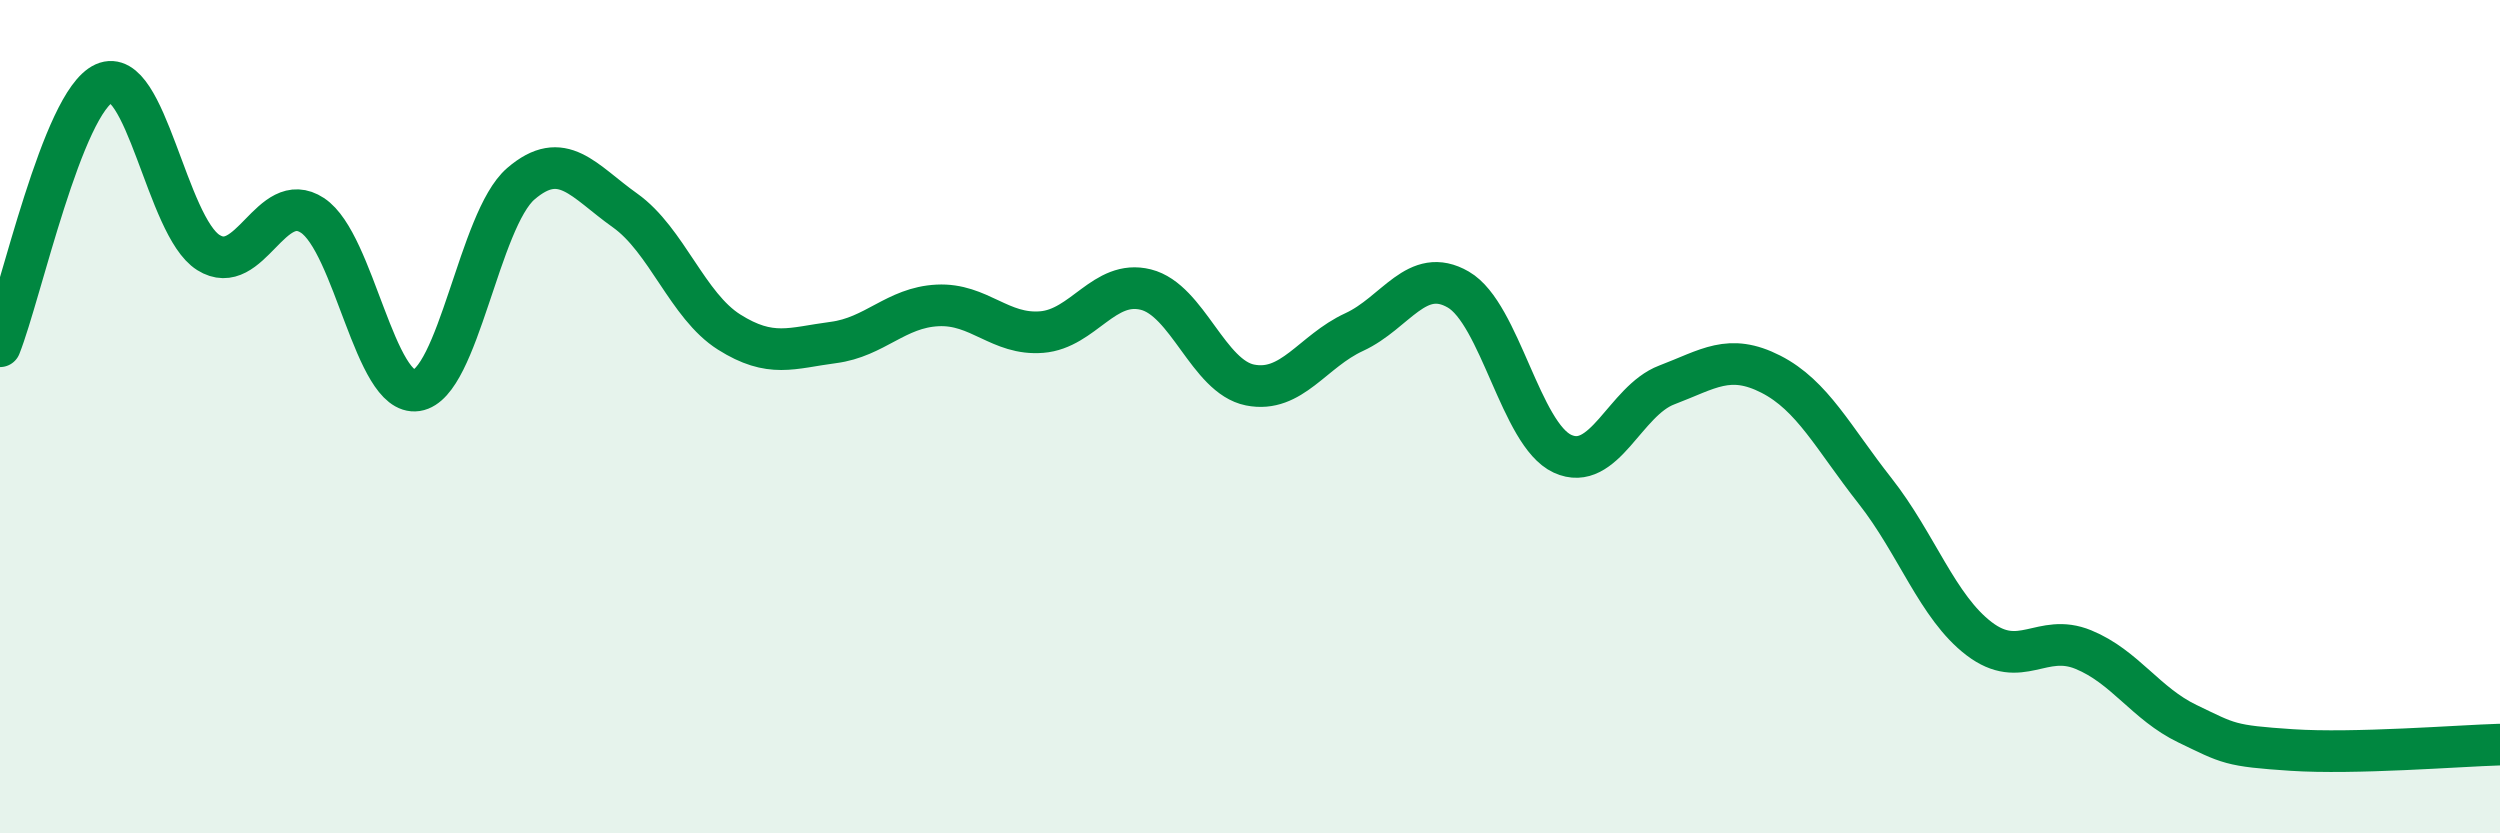
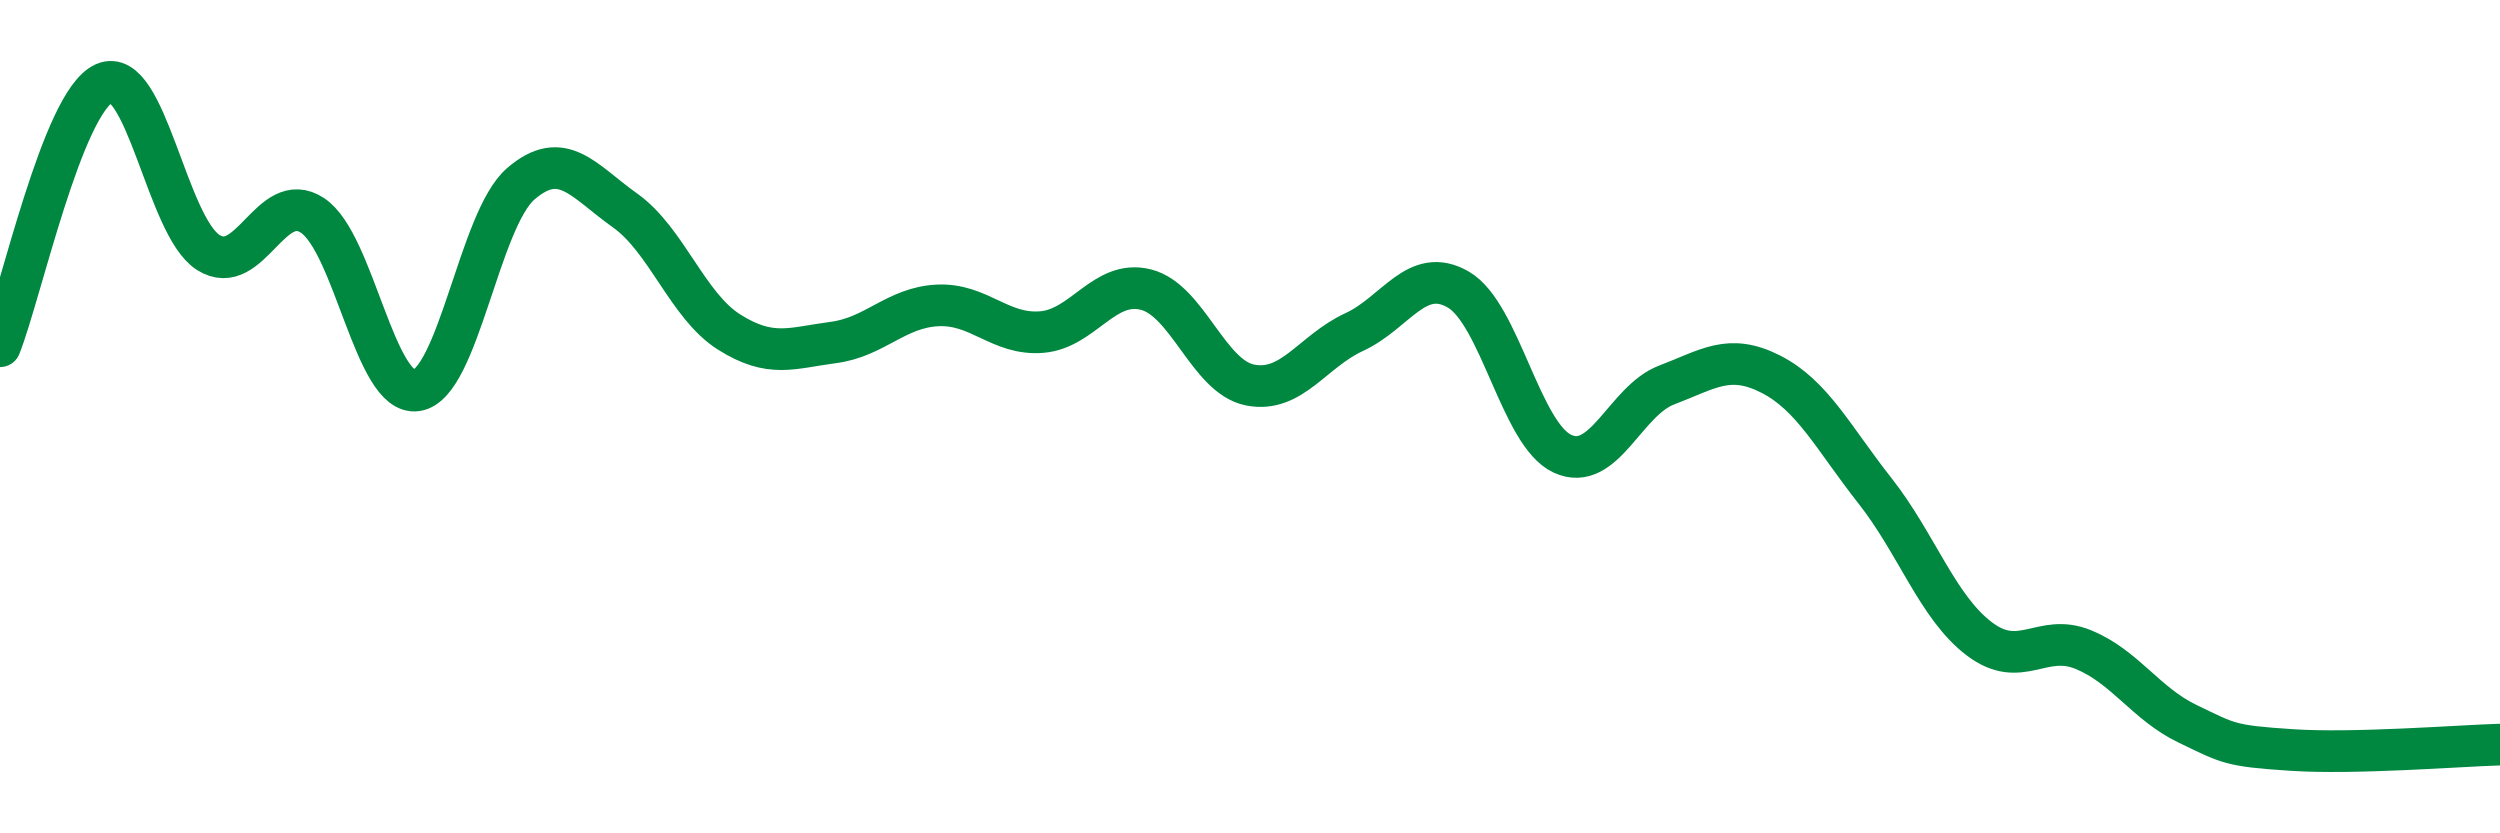
<svg xmlns="http://www.w3.org/2000/svg" width="60" height="20" viewBox="0 0 60 20">
-   <path d="M 0,8.31 C 0.5,7.05 1.5,2.45 2.5,2 C 3.5,1.55 4,5.43 5,6.06 C 6,6.69 6.5,4.51 7.5,5.17 C 8.5,5.83 9,9.52 10,9.37 C 11,9.22 11.5,5.27 12.5,4.41 C 13.5,3.55 14,4.34 15,5.05 C 16,5.76 16.5,7.34 17.5,7.97 C 18.5,8.6 19,8.35 20,8.22 C 21,8.09 21.5,7.38 22.5,7.33 C 23.5,7.28 24,8.05 25,7.97 C 26,7.89 26.5,6.7 27.5,6.95 C 28.5,7.2 29,9.04 30,9.24 C 31,9.44 31.5,8.43 32.5,7.97 C 33.5,7.51 34,6.37 35,6.95 C 36,7.53 36.5,10.43 37.5,10.89 C 38.5,11.35 39,9.62 40,9.24 C 41,8.86 41.5,8.47 42.5,8.98 C 43.5,9.49 44,10.51 45,11.78 C 46,13.05 46.5,14.57 47.5,15.33 C 48.5,16.09 49,15.18 50,15.59 C 51,16 51.5,16.89 52.5,17.37 C 53.5,17.85 53.5,17.9 55,18 C 56.5,18.1 59,17.9 60,17.87L60 20L0 20Z" fill="#008740" opacity="0.1" stroke-linecap="round" stroke-linejoin="round" />
  <path d="M 0,8.31 C 0.5,7.05 1.5,2.45 2.5,2 C 3.5,1.55 4,5.43 5,6.06 C 6,6.69 6.5,4.51 7.5,5.17 C 8.5,5.83 9,9.52 10,9.37 C 11,9.22 11.5,5.27 12.5,4.41 C 13.5,3.55 14,4.34 15,5.05 C 16,5.76 16.5,7.34 17.5,7.97 C 18.5,8.6 19,8.35 20,8.22 C 21,8.09 21.5,7.38 22.5,7.33 C 23.5,7.28 24,8.05 25,7.97 C 26,7.89 26.5,6.7 27.5,6.95 C 28.5,7.2 29,9.04 30,9.24 C 31,9.44 31.5,8.43 32.5,7.97 C 33.5,7.51 34,6.37 35,6.95 C 36,7.53 36.5,10.43 37.5,10.89 C 38.5,11.35 39,9.62 40,9.24 C 41,8.86 41.5,8.47 42.5,8.98 C 43.5,9.49 44,10.51 45,11.78 C 46,13.05 46.5,14.57 47.5,15.33 C 48.5,16.09 49,15.18 50,15.59 C 51,16 51.5,16.89 52.5,17.37 C 53.5,17.85 53.5,17.9 55,18 C 56.5,18.1 59,17.9 60,17.87" stroke="#008740" stroke-width="1" fill="none" stroke-linecap="round" stroke-linejoin="round" />
</svg>